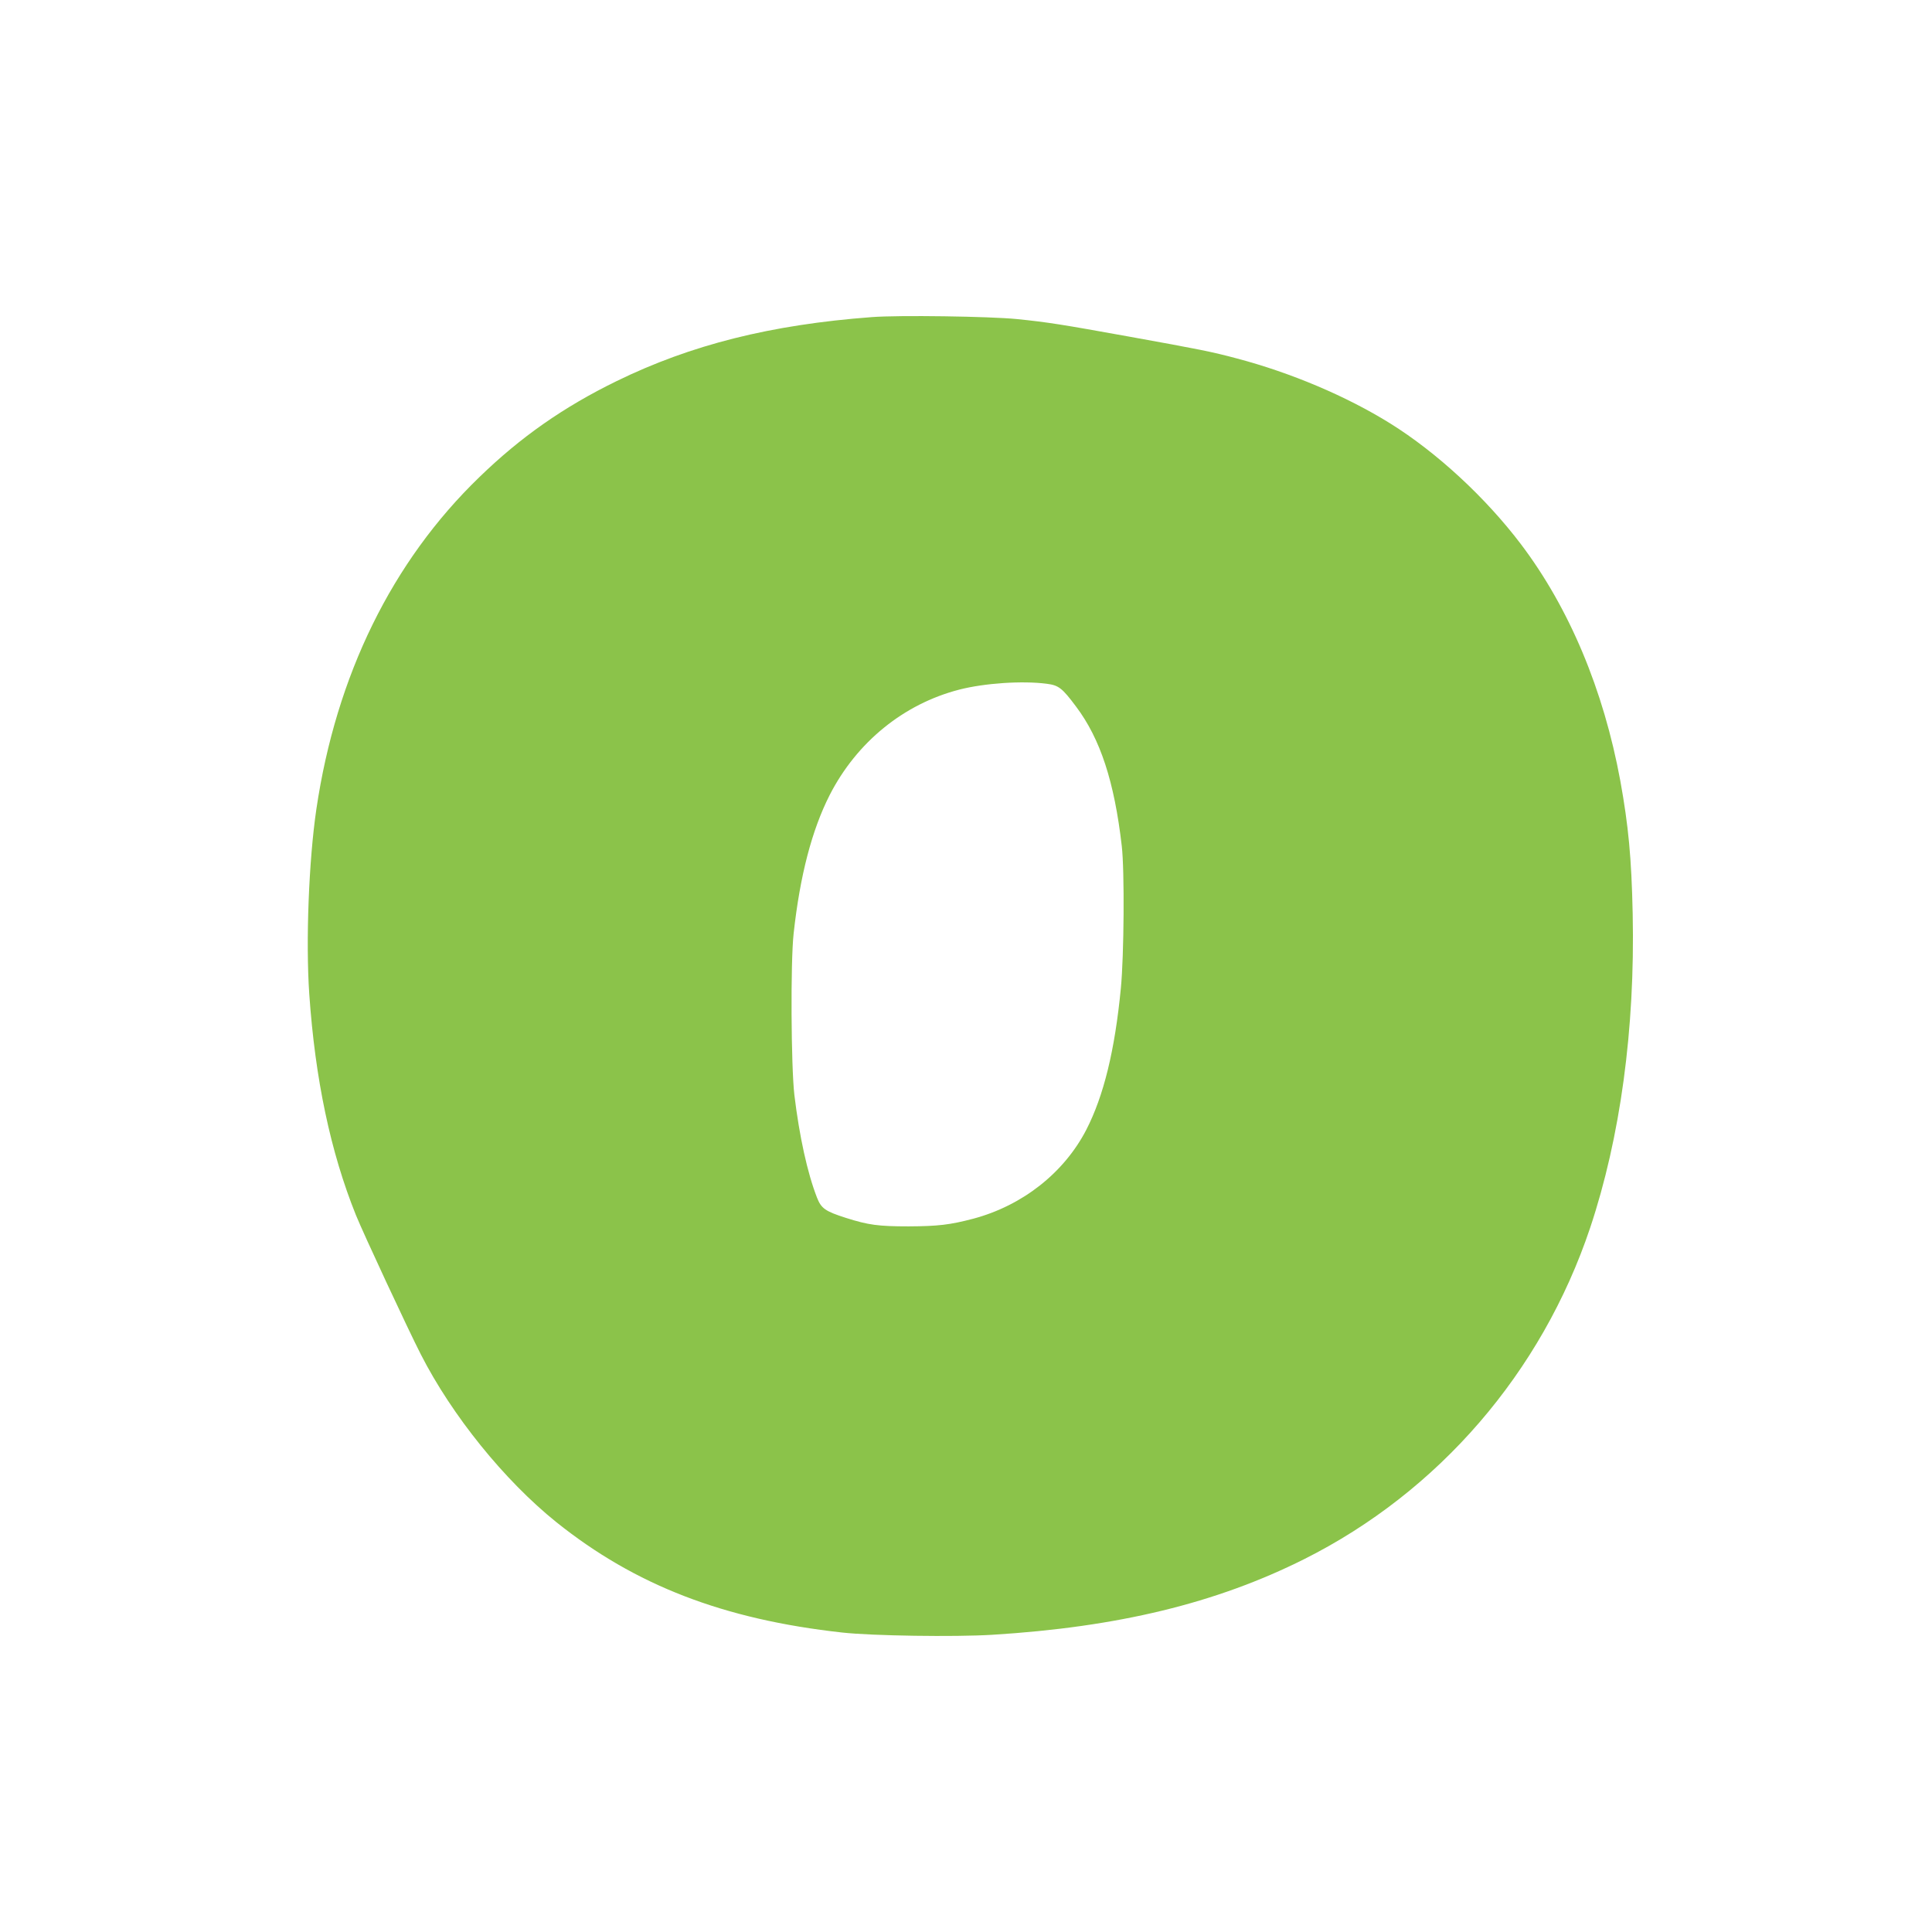
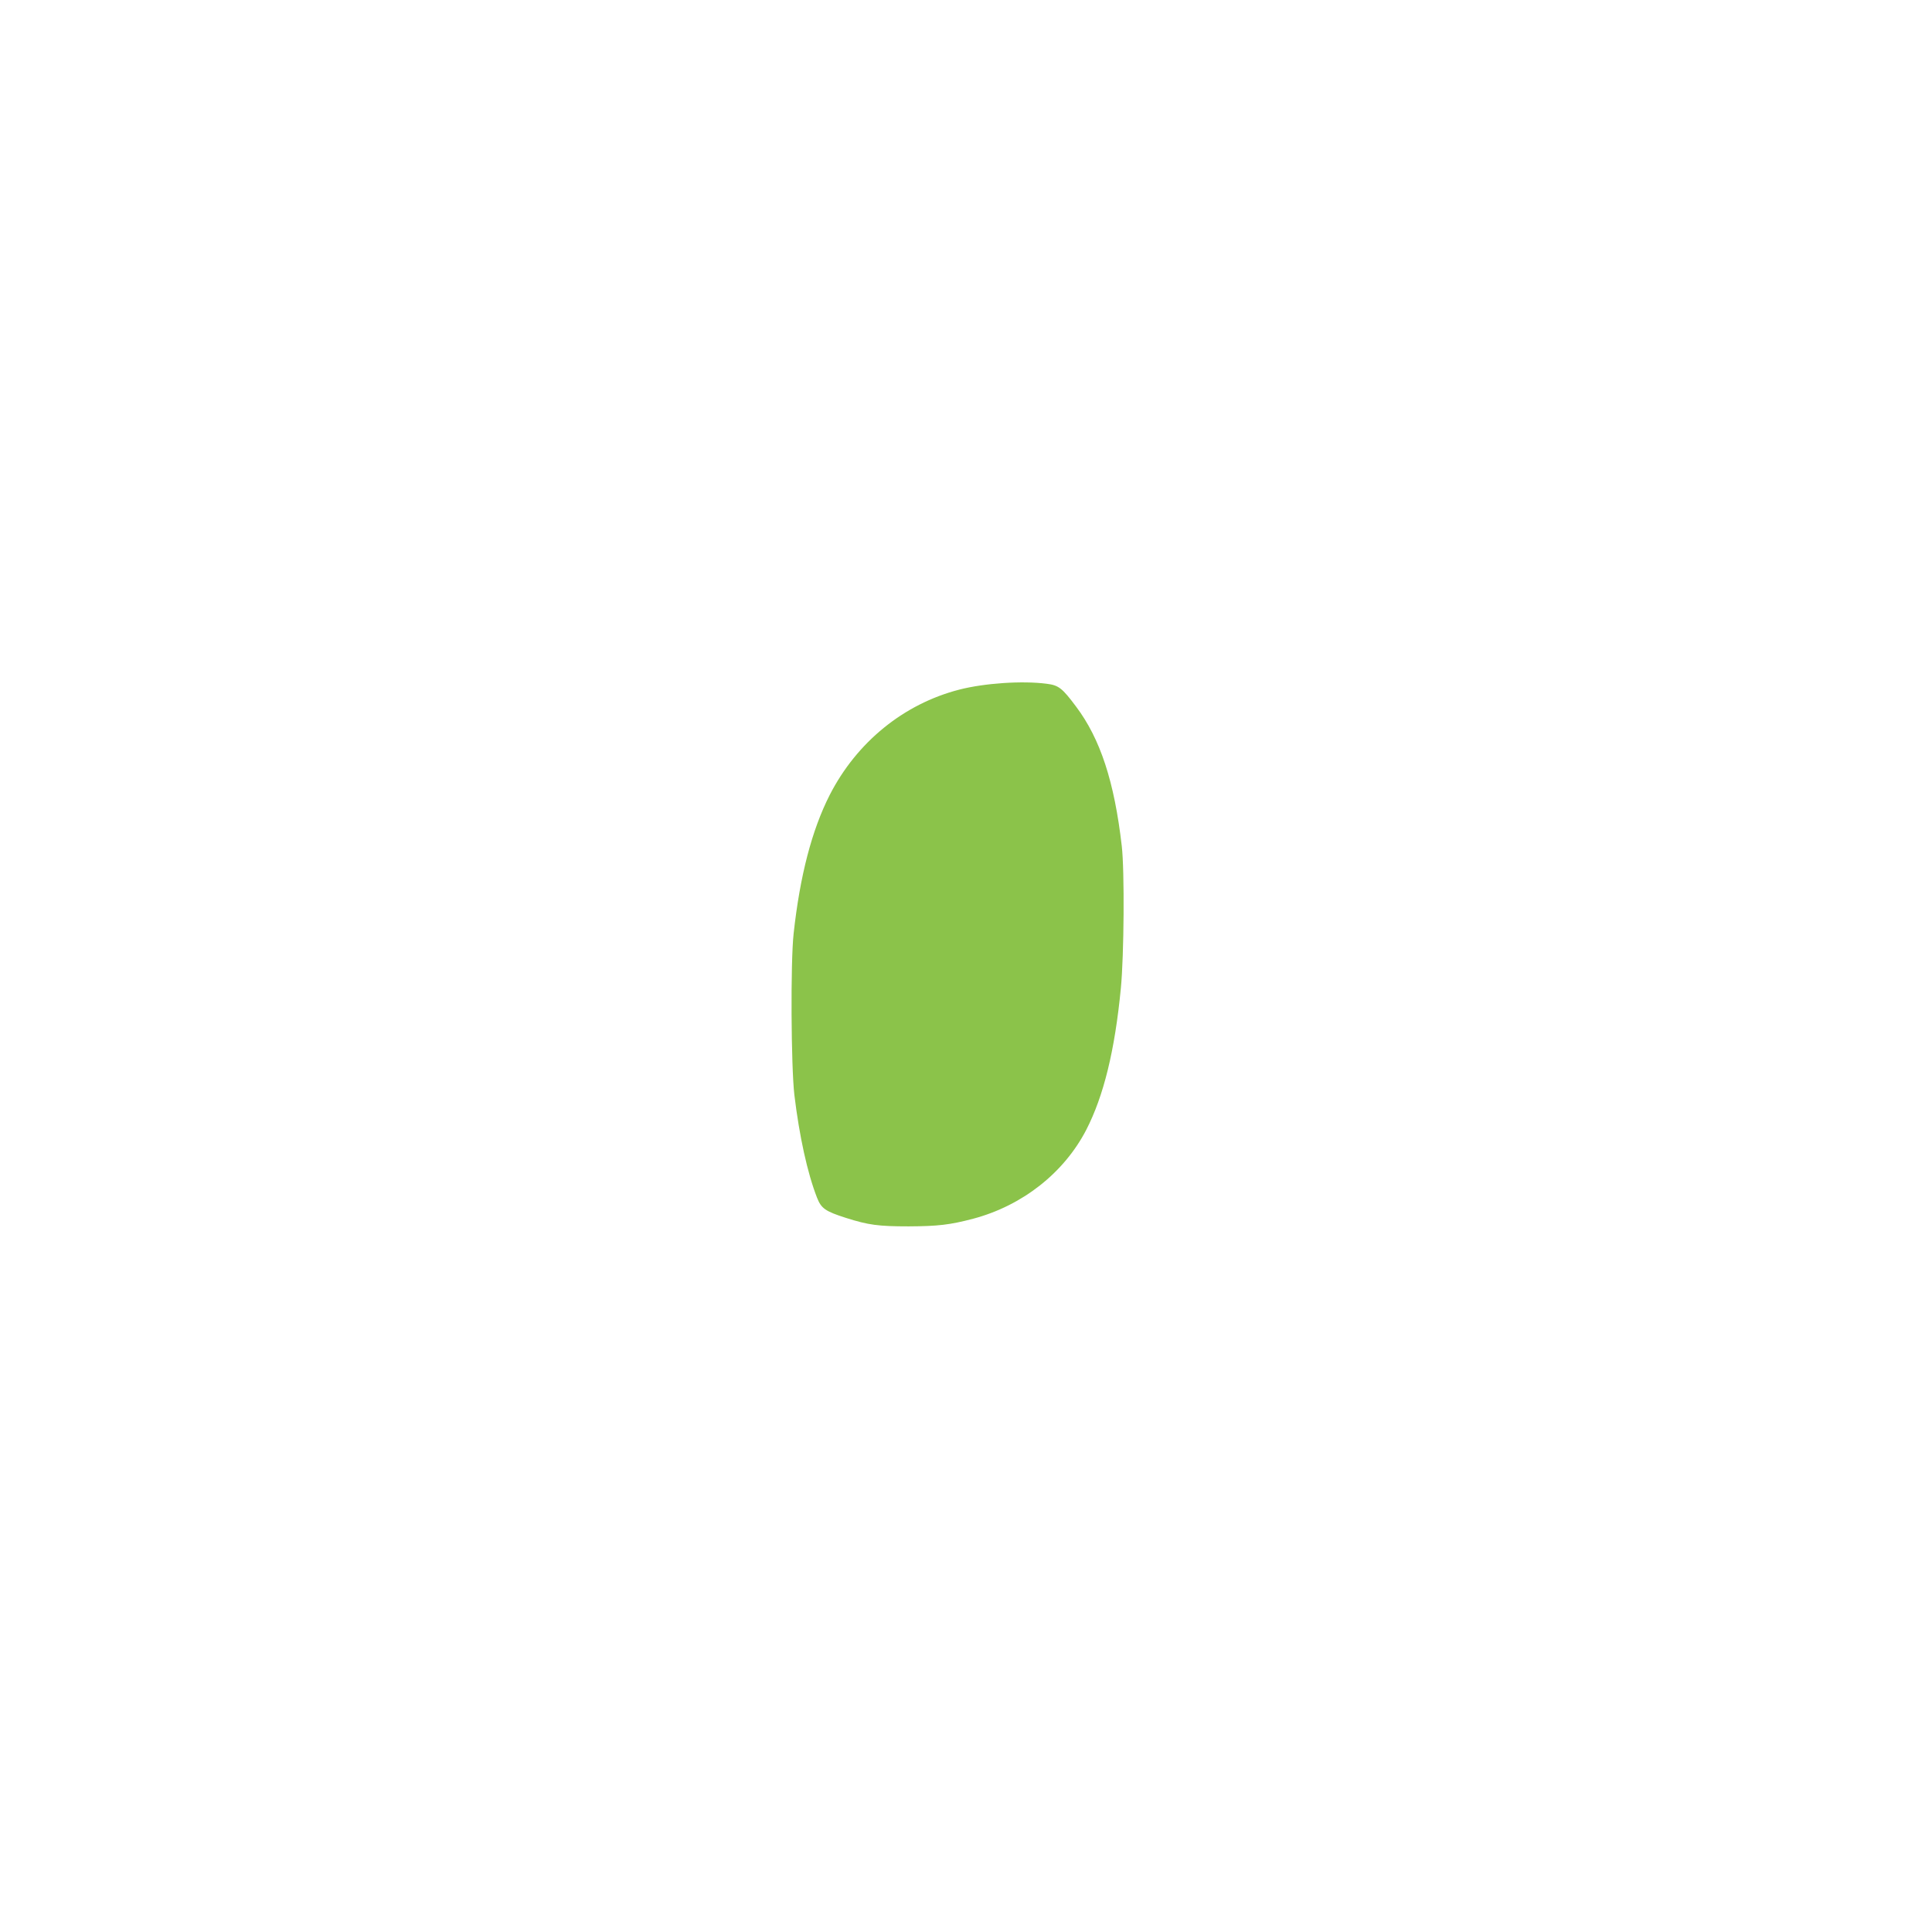
<svg xmlns="http://www.w3.org/2000/svg" version="1.0" width="1280pt" height="1280pt" viewBox="0 0 1280 1280" preserveAspectRatio="xMidYMid meet">
  <g transform="translate(0,1280) scale(0.1,-0.1)" fill="#8bc34a" stroke="none">
-     <path d="M5775 10699 c-667 -50 -1197 -183 -1690 -424 -350 -171 -635 -370 -909 -636 -579 -559 -949 -1314 -1080 -2200 -50 -339 -71 -876 -47 -1225 39 -564 141 -1047 309 -1464 47 -117 346 -759 430 -923 207 -406 554 -835 897 -1111 523 -419 1108 -645 1895 -732 199 -22 745 -30 992 -15 834 51 1485 209 2068 501 892 447 1574 1238 1895 2195 200 599 298 1317 282 2080 -8 374 -28 583 -82 882 -111 603 -338 1144 -658 1567 -234 309 -557 608 -867 801 -291 181 -659 336 -1015 430 -168 45 -250 61 -715 145 -449 81 -537 95 -742 116 -181 18 -784 27 -963 13z m1159 -2429 c80 -10 103 -28 195 -151 161 -214 254 -498 303 -924 19 -163 15 -726 -6 -942 -40 -414 -114 -714 -229 -938 -148 -286 -423 -502 -748 -589 -156 -41 -234 -50 -429 -51 -201 0 -267 9 -415 56 -138 44 -164 63 -192 134 -64 164 -117 407 -150 680 -22 190 -26 879 -5 1070 42 384 121 686 239 918 179 350 490 603 858 698 167 43 417 60 579 39z" />
+     <path d="M5775 10699 z m1159 -2429 c80 -10 103 -28 195 -151 161 -214 254 -498 303 -924 19 -163 15 -726 -6 -942 -40 -414 -114 -714 -229 -938 -148 -286 -423 -502 -748 -589 -156 -41 -234 -50 -429 -51 -201 0 -267 9 -415 56 -138 44 -164 63 -192 134 -64 164 -117 407 -150 680 -22 190 -26 879 -5 1070 42 384 121 686 239 918 179 350 490 603 858 698 167 43 417 60 579 39z" />
  </g>
</svg>